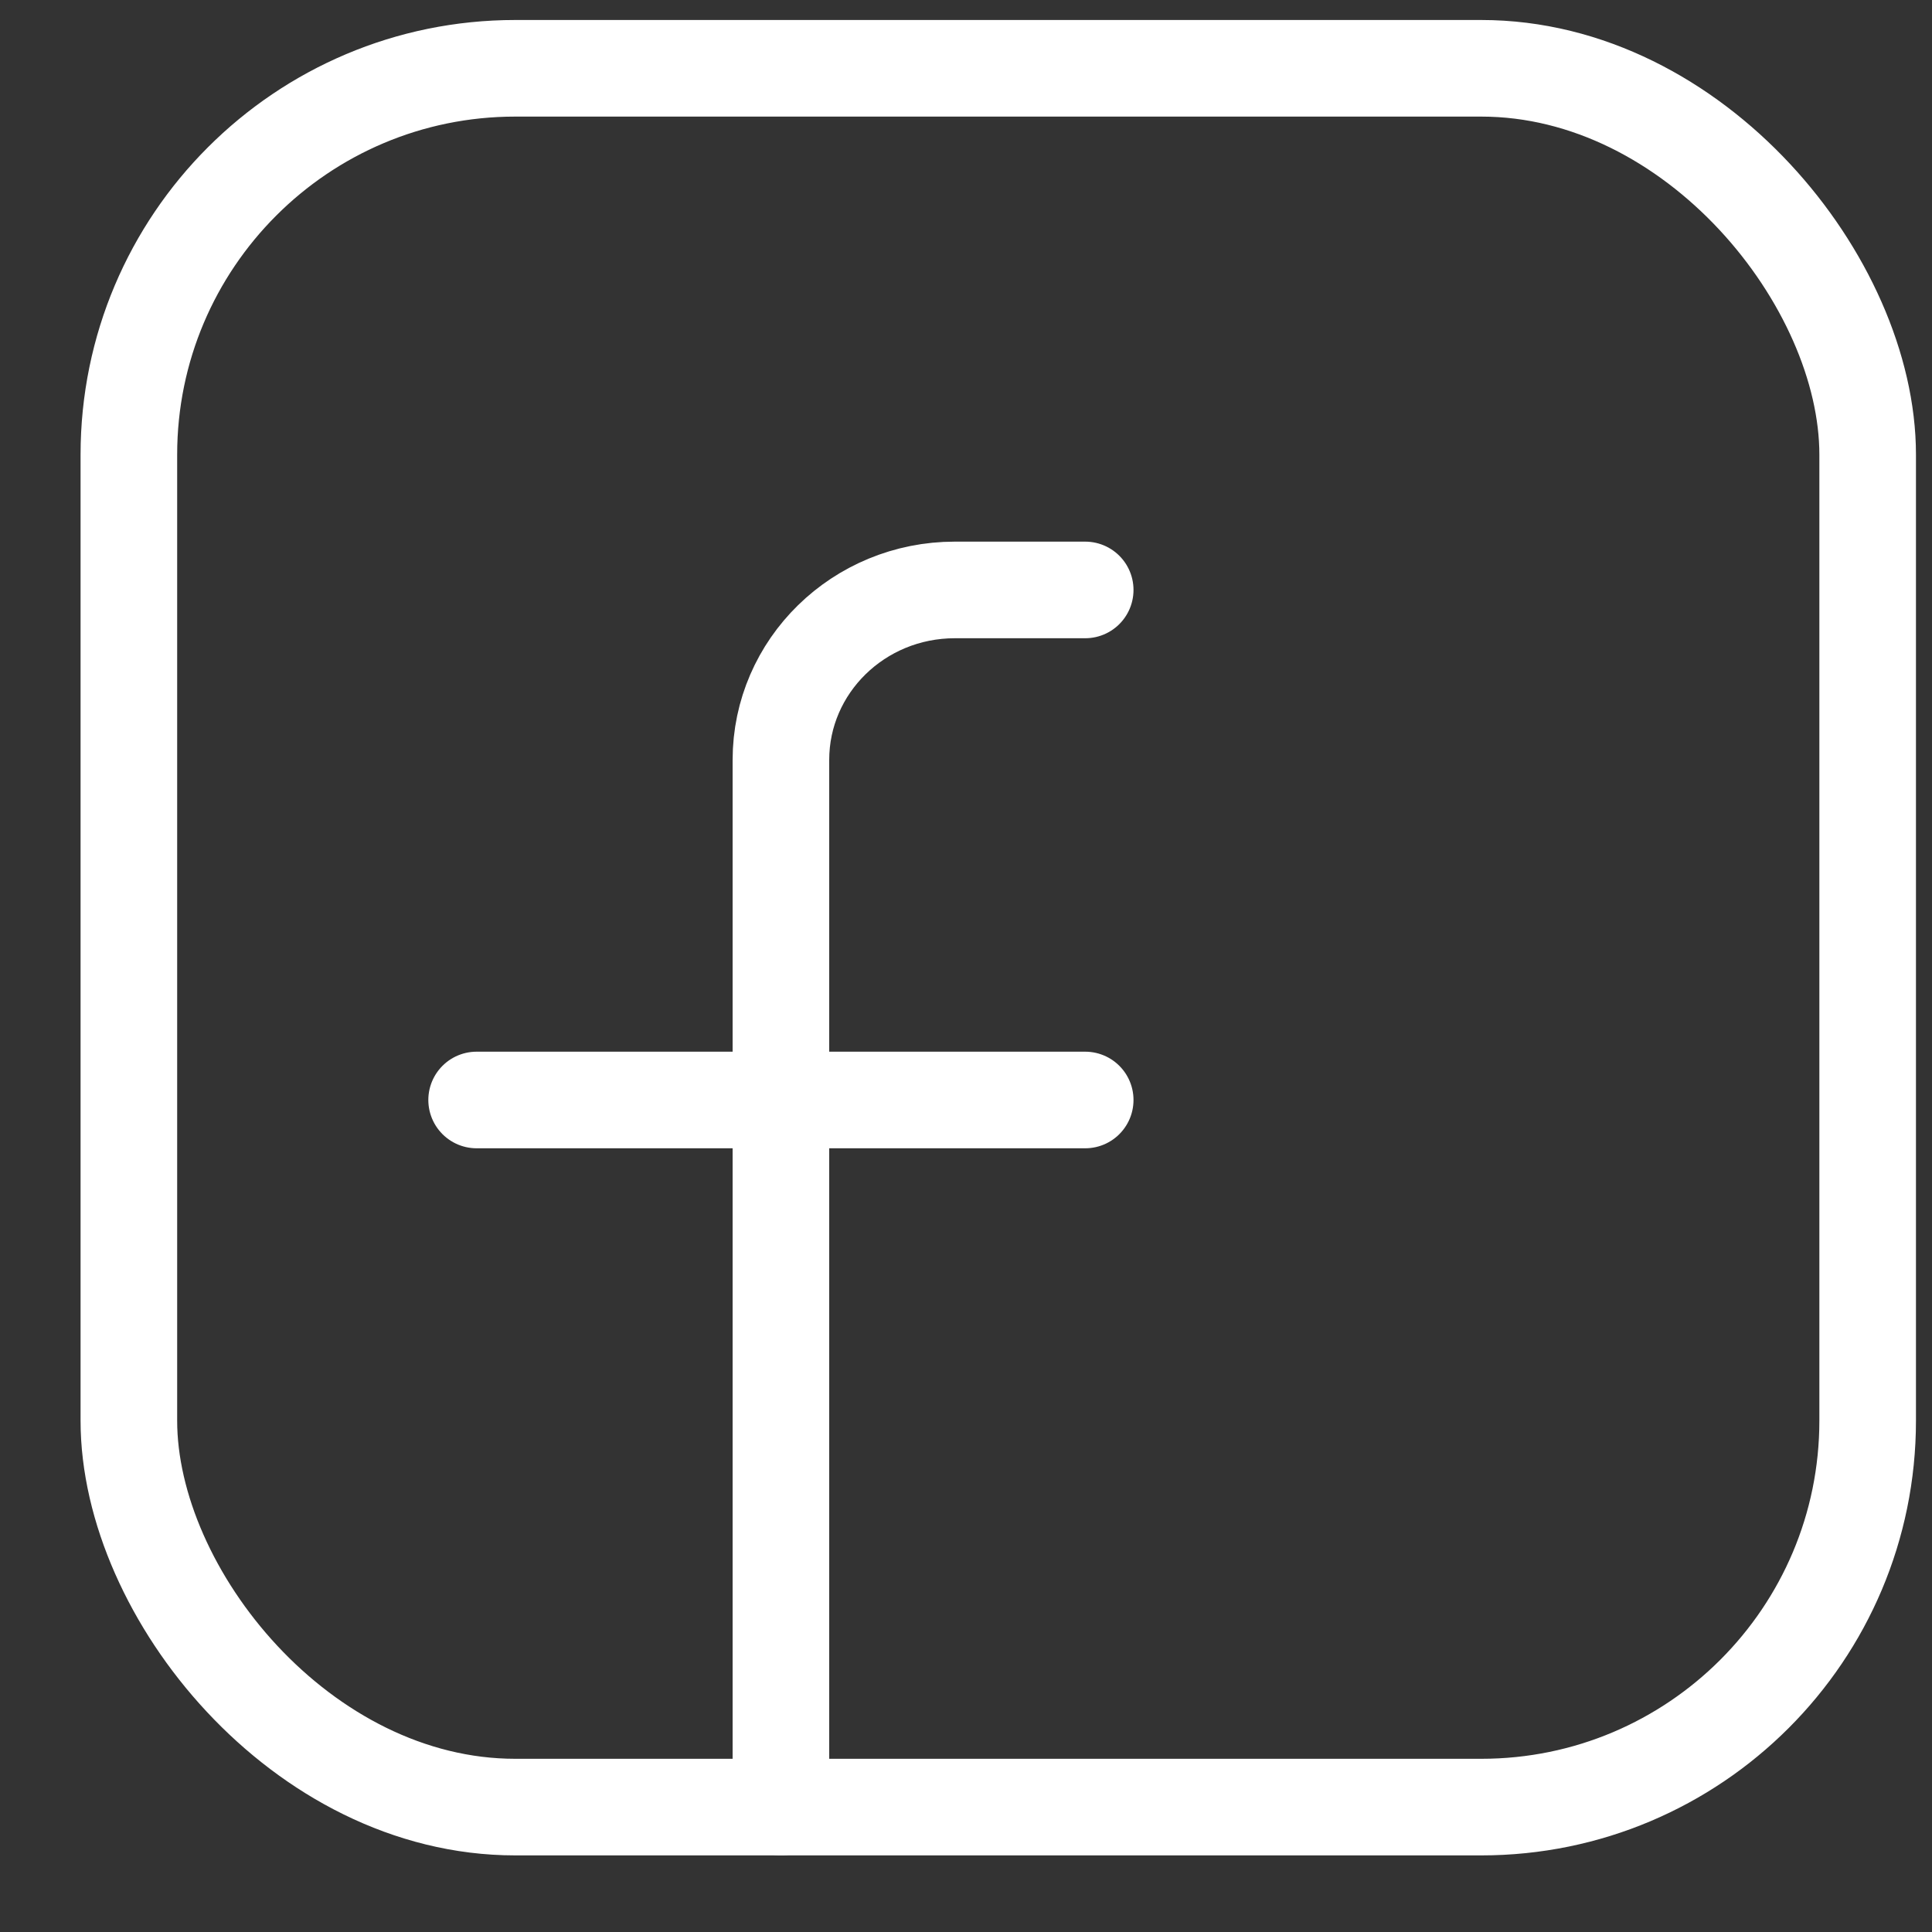
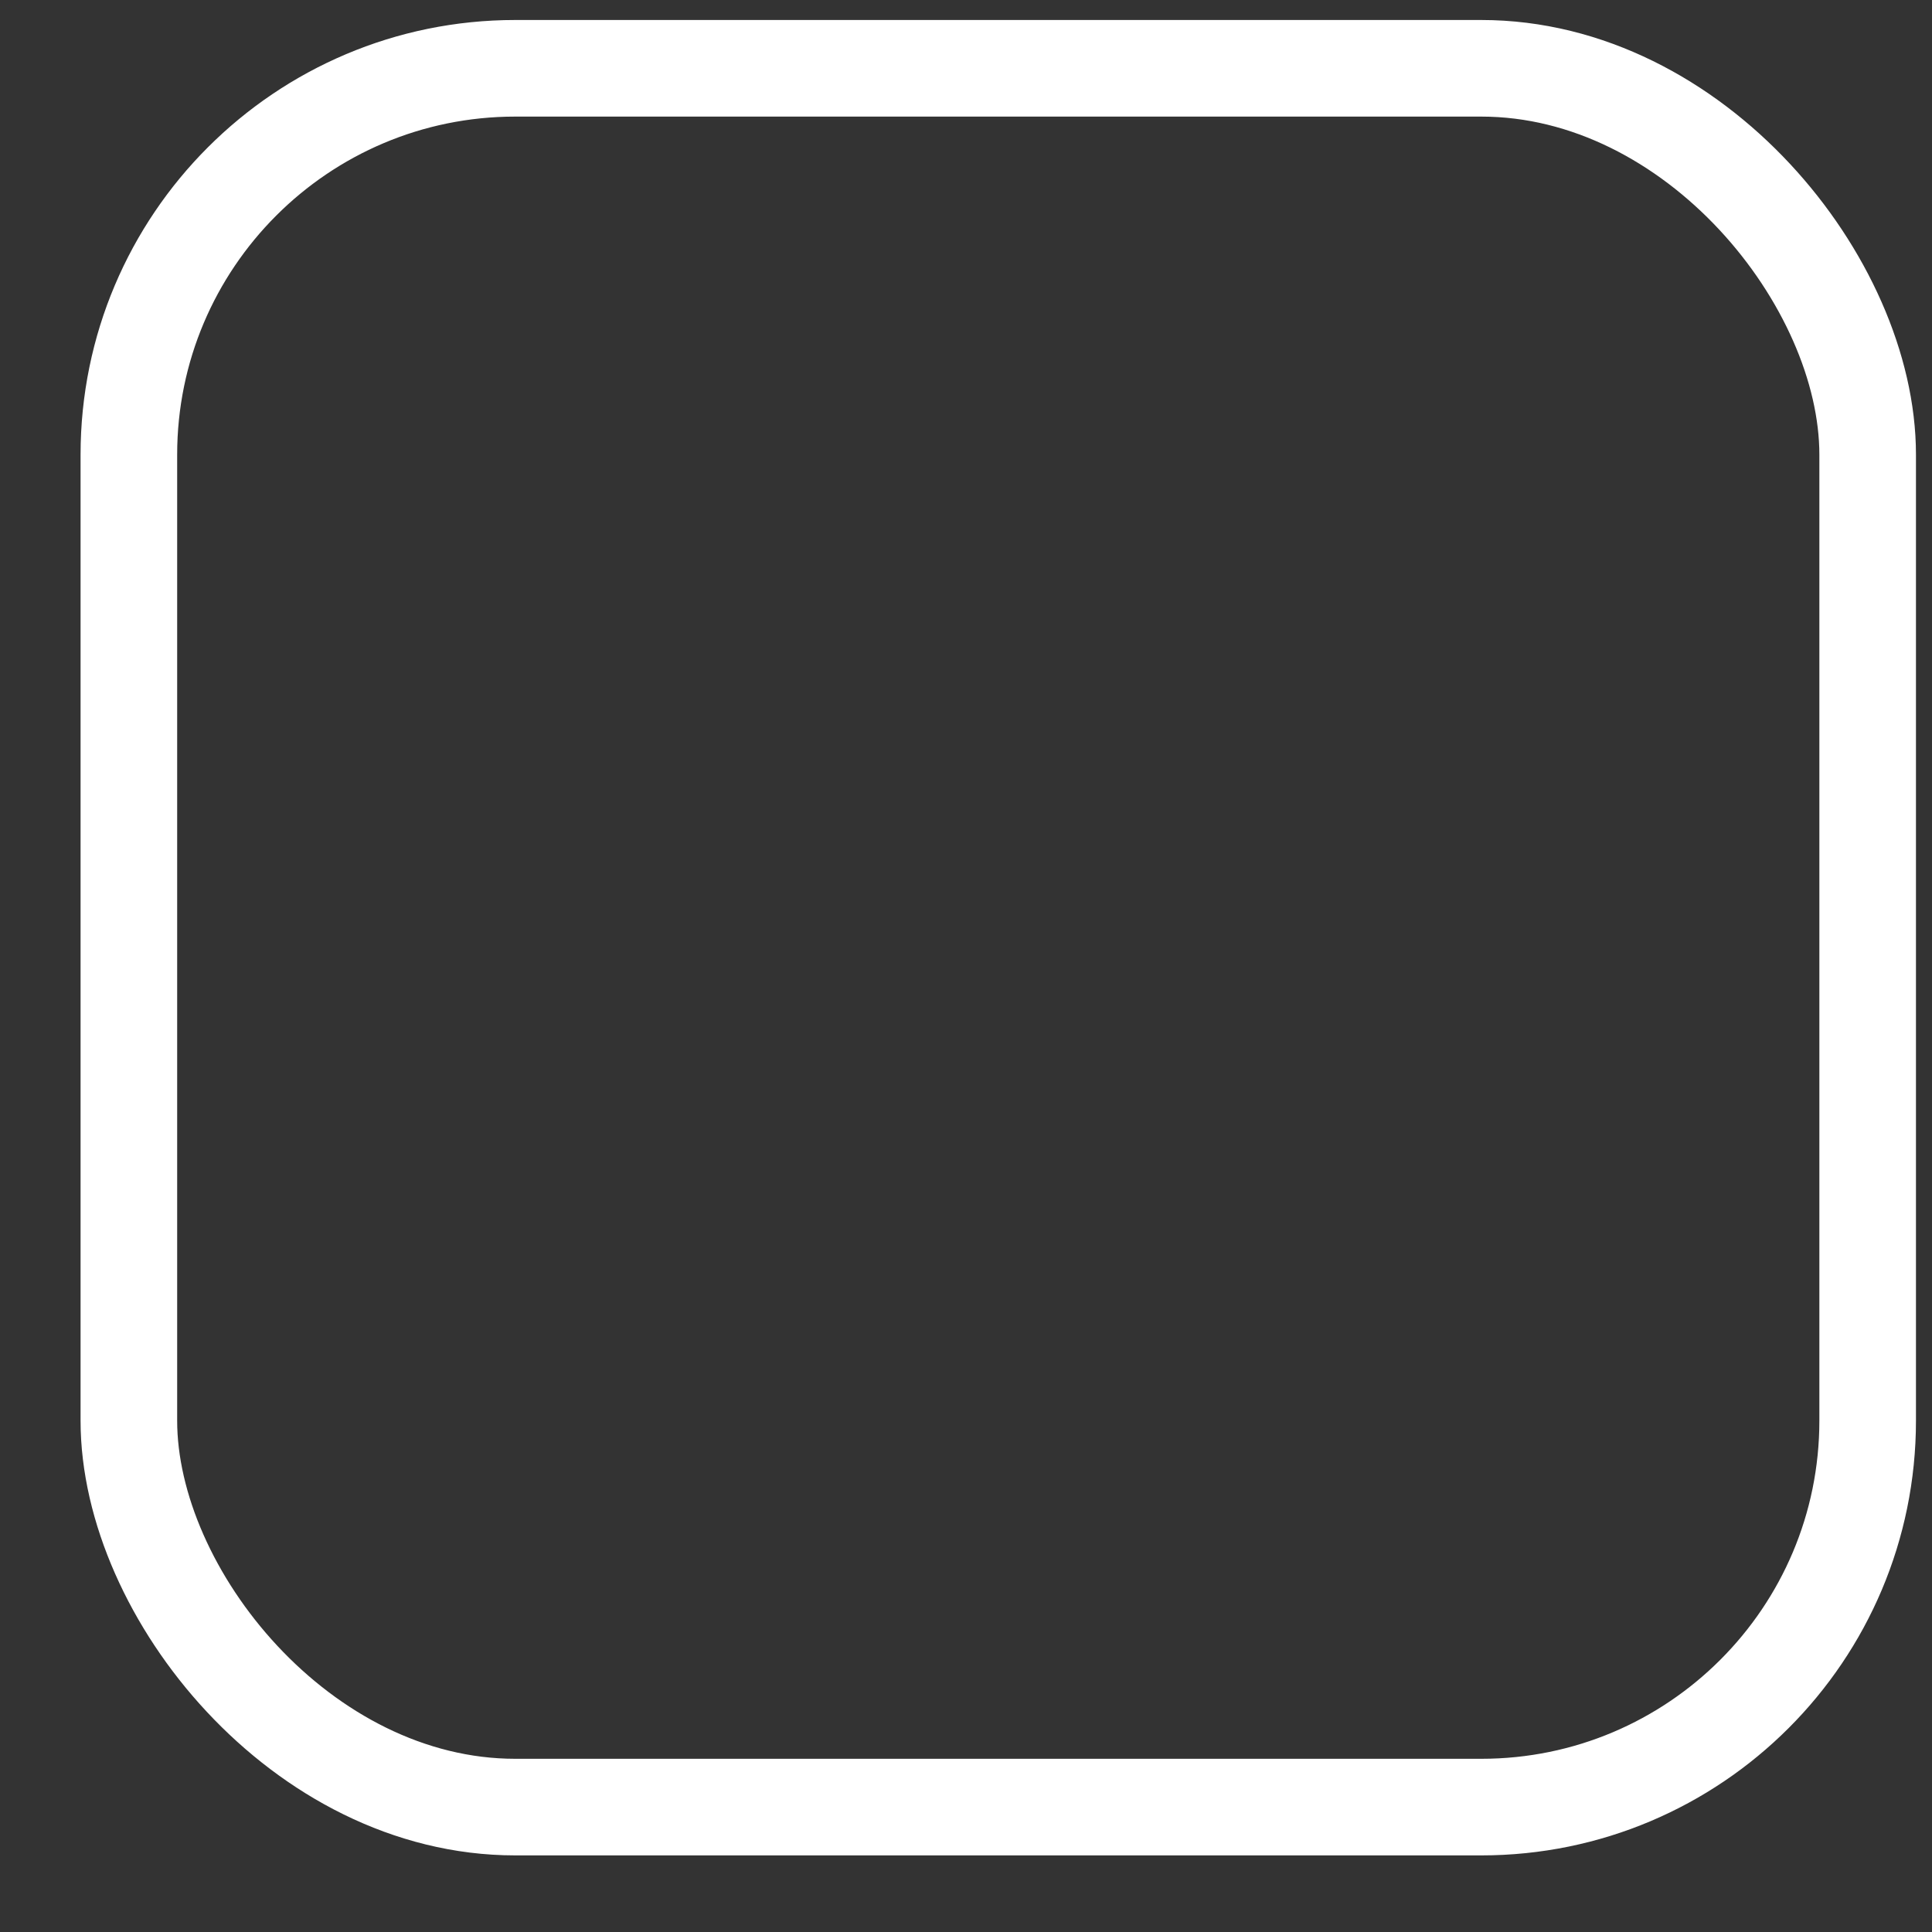
<svg xmlns="http://www.w3.org/2000/svg" width="20" height="20" viewBox="0 0 20 20" fill="none">
  <rect x="0" y="0" width="20" height="20" fill="#333333" stroke="none" />
-   <path d="M8.084 18.707V7.867C8.084 6.895 8.889 6.107 9.884 6.107H11.234M4.934 11.387H11.234" stroke="white" stroke-linecap="round" stroke-linejoin="round" />
  <rect x="1.334" y="0.707" width="18" height="18" rx="4" stroke="white" stroke-linecap="round" stroke-linejoin="round" />
</svg>